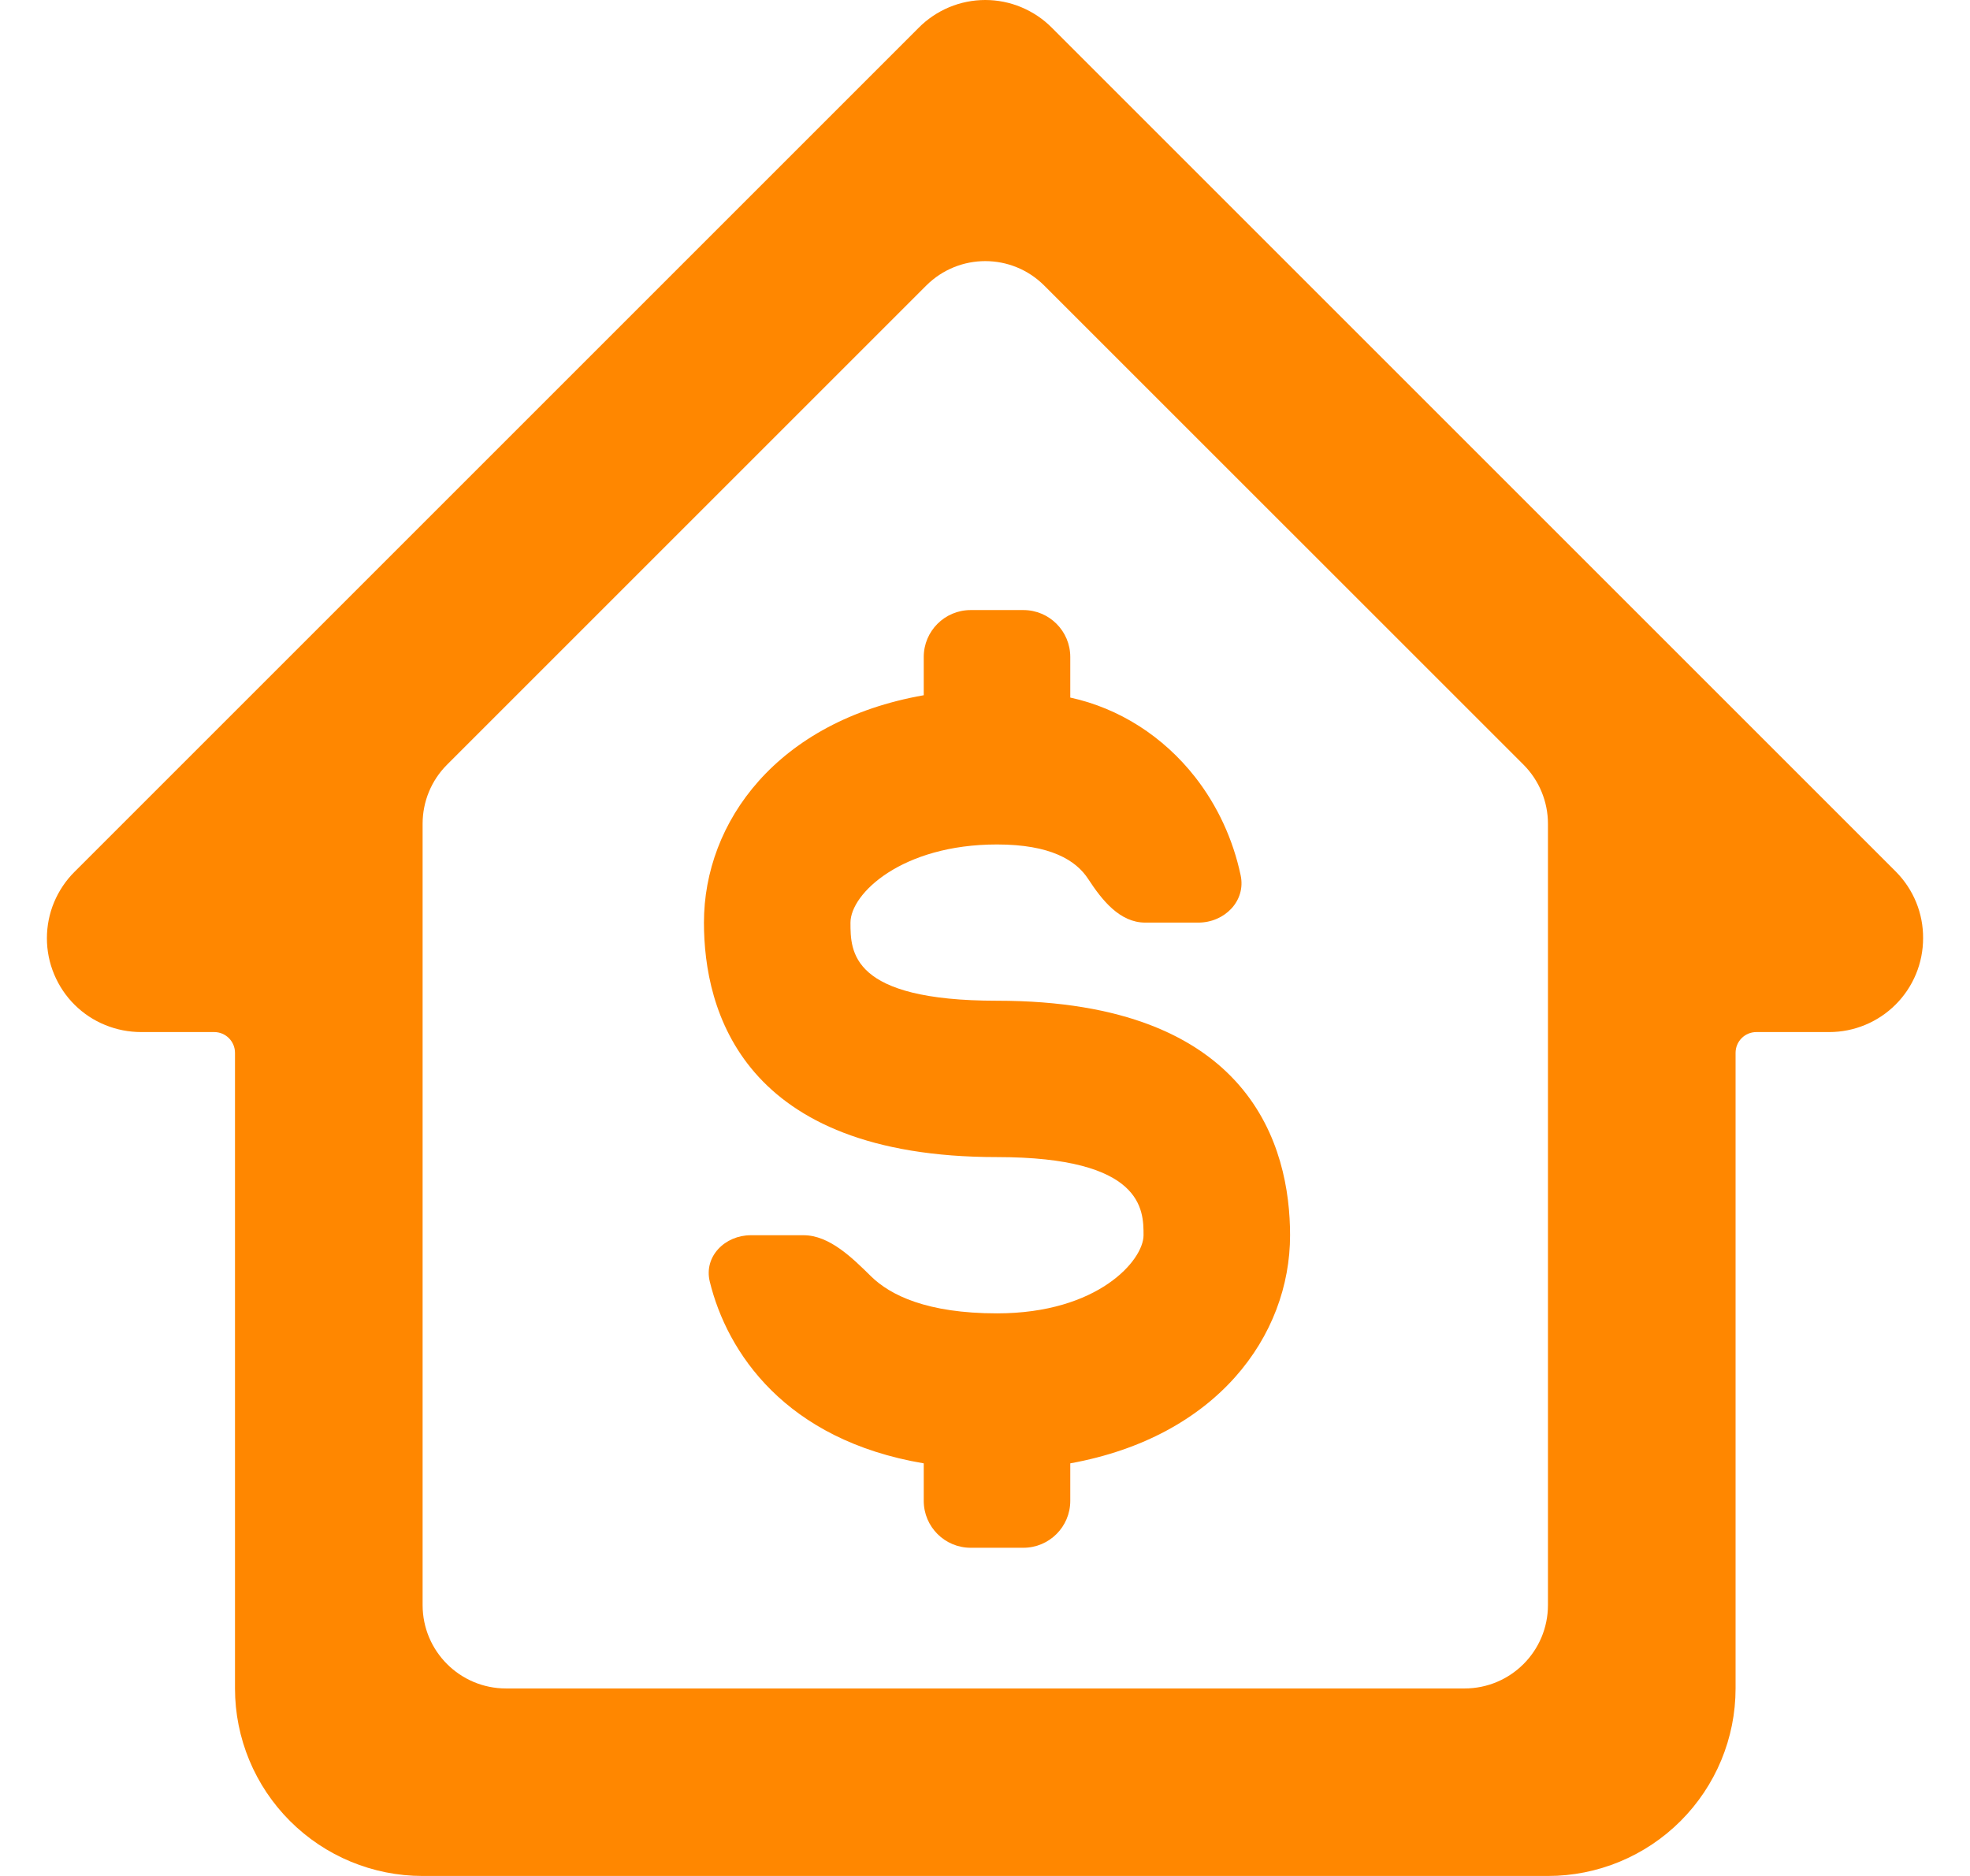
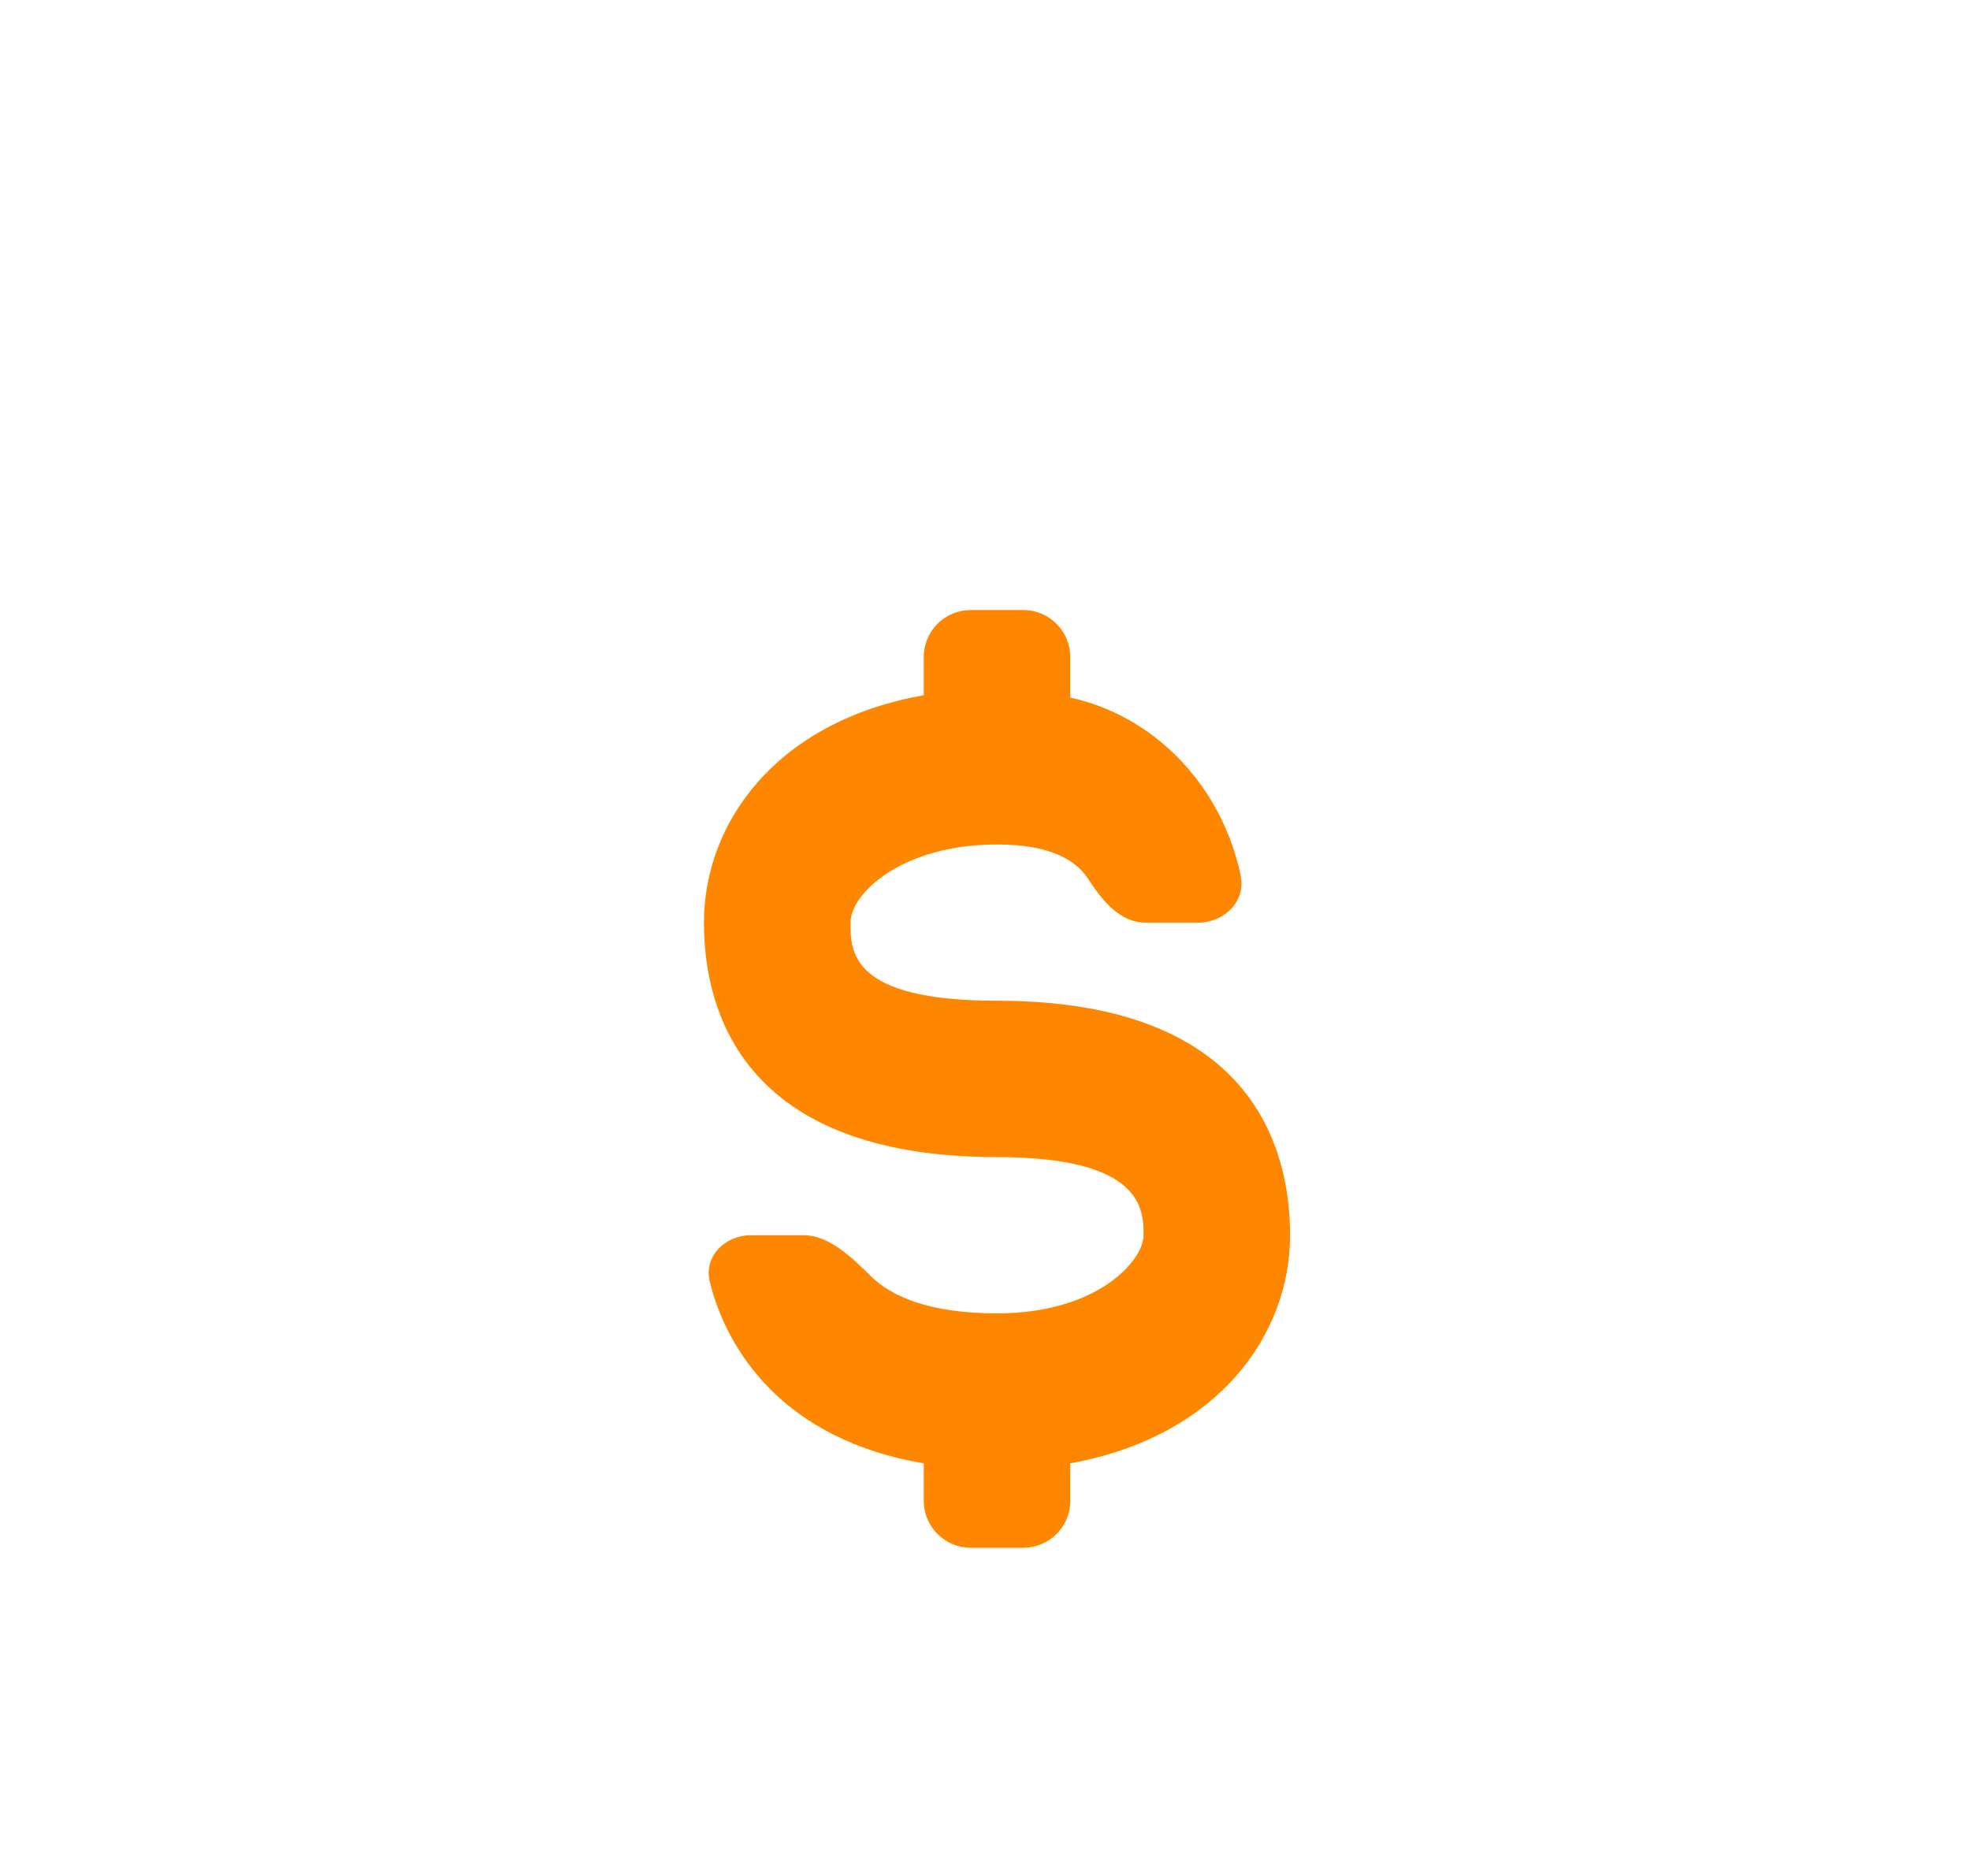
<svg xmlns="http://www.w3.org/2000/svg" width="21" height="20" viewBox="0 0 21 20" fill="none">
-   <path d="M11.213 0.296C11.12 0.202 11.009 0.128 10.887 0.077C10.765 0.026 10.635 0 10.503 0C10.371 0 10.24 0.026 10.118 0.077C9.997 0.128 9.886 0.202 9.793 0.296L0.796 9.293C0.702 9.386 0.628 9.497 0.577 9.618C0.526 9.74 0.5 9.871 0.5 10.003C0.5 10.135 0.526 10.265 0.577 10.387C0.628 10.509 0.702 10.62 0.796 10.713C0.889 10.805 1 10.879 1.122 10.928C1.244 10.978 1.374 11.003 1.506 11.003H2.283C2.406 11.003 2.505 11.102 2.505 11.225V18.001C2.505 18.531 2.716 19.039 3.091 19.414C3.466 19.789 3.974 20 4.505 20H16.501C17.031 20 17.54 19.789 17.915 19.414C18.29 19.039 18.501 18.531 18.501 18.001V11.225C18.501 11.102 18.6 11.003 18.723 11.003H19.5C19.765 11.003 20.02 10.897 20.207 10.71C20.395 10.522 20.5 10.268 20.5 10.003C20.501 9.871 20.476 9.741 20.426 9.619C20.376 9.497 20.303 9.387 20.21 9.293L11.213 0.296ZM5.394 18.001C4.903 18.001 4.505 17.603 4.505 17.112V8.782C4.505 8.546 4.598 8.32 4.765 8.153L9.874 3.044C10.222 2.697 10.784 2.697 11.131 3.044L16.241 8.153C16.407 8.32 16.501 8.546 16.501 8.782V17.112C16.501 17.603 16.103 18.001 15.612 18.001H5.394Z" fill="#FF8700" />
  <path d="M10.628 10.669C9.066 10.669 9.066 10.145 9.066 9.836C9.066 9.528 9.613 9.003 10.628 9.003C11.197 9.003 11.47 9.171 11.6 9.371C11.748 9.598 11.937 9.836 12.208 9.836H12.774C13.054 9.836 13.284 9.605 13.225 9.331C13.144 8.949 12.979 8.591 12.741 8.286C12.4 7.85 11.93 7.55 11.409 7.437V7.004C11.409 6.728 11.185 6.504 10.909 6.504H10.347C10.071 6.504 9.847 6.728 9.847 7.004V7.412C8.285 7.687 7.504 8.762 7.504 9.836C7.504 10.769 7.91 12.336 10.628 12.336C12.19 12.336 12.19 12.902 12.19 13.169C12.19 13.435 11.706 14.002 10.628 14.002C9.881 14.002 9.489 13.808 9.284 13.606C9.087 13.412 8.842 13.169 8.566 13.169H8.004C7.728 13.169 7.501 13.395 7.566 13.663C7.75 14.417 8.37 15.352 9.847 15.601V16.001C9.847 16.277 10.071 16.501 10.347 16.501H10.909C11.185 16.501 11.409 16.277 11.409 16.001V15.601C12.971 15.318 13.752 14.243 13.752 13.169C13.752 12.236 13.346 10.669 10.628 10.669Z" fill="#FF8700" />
</svg>